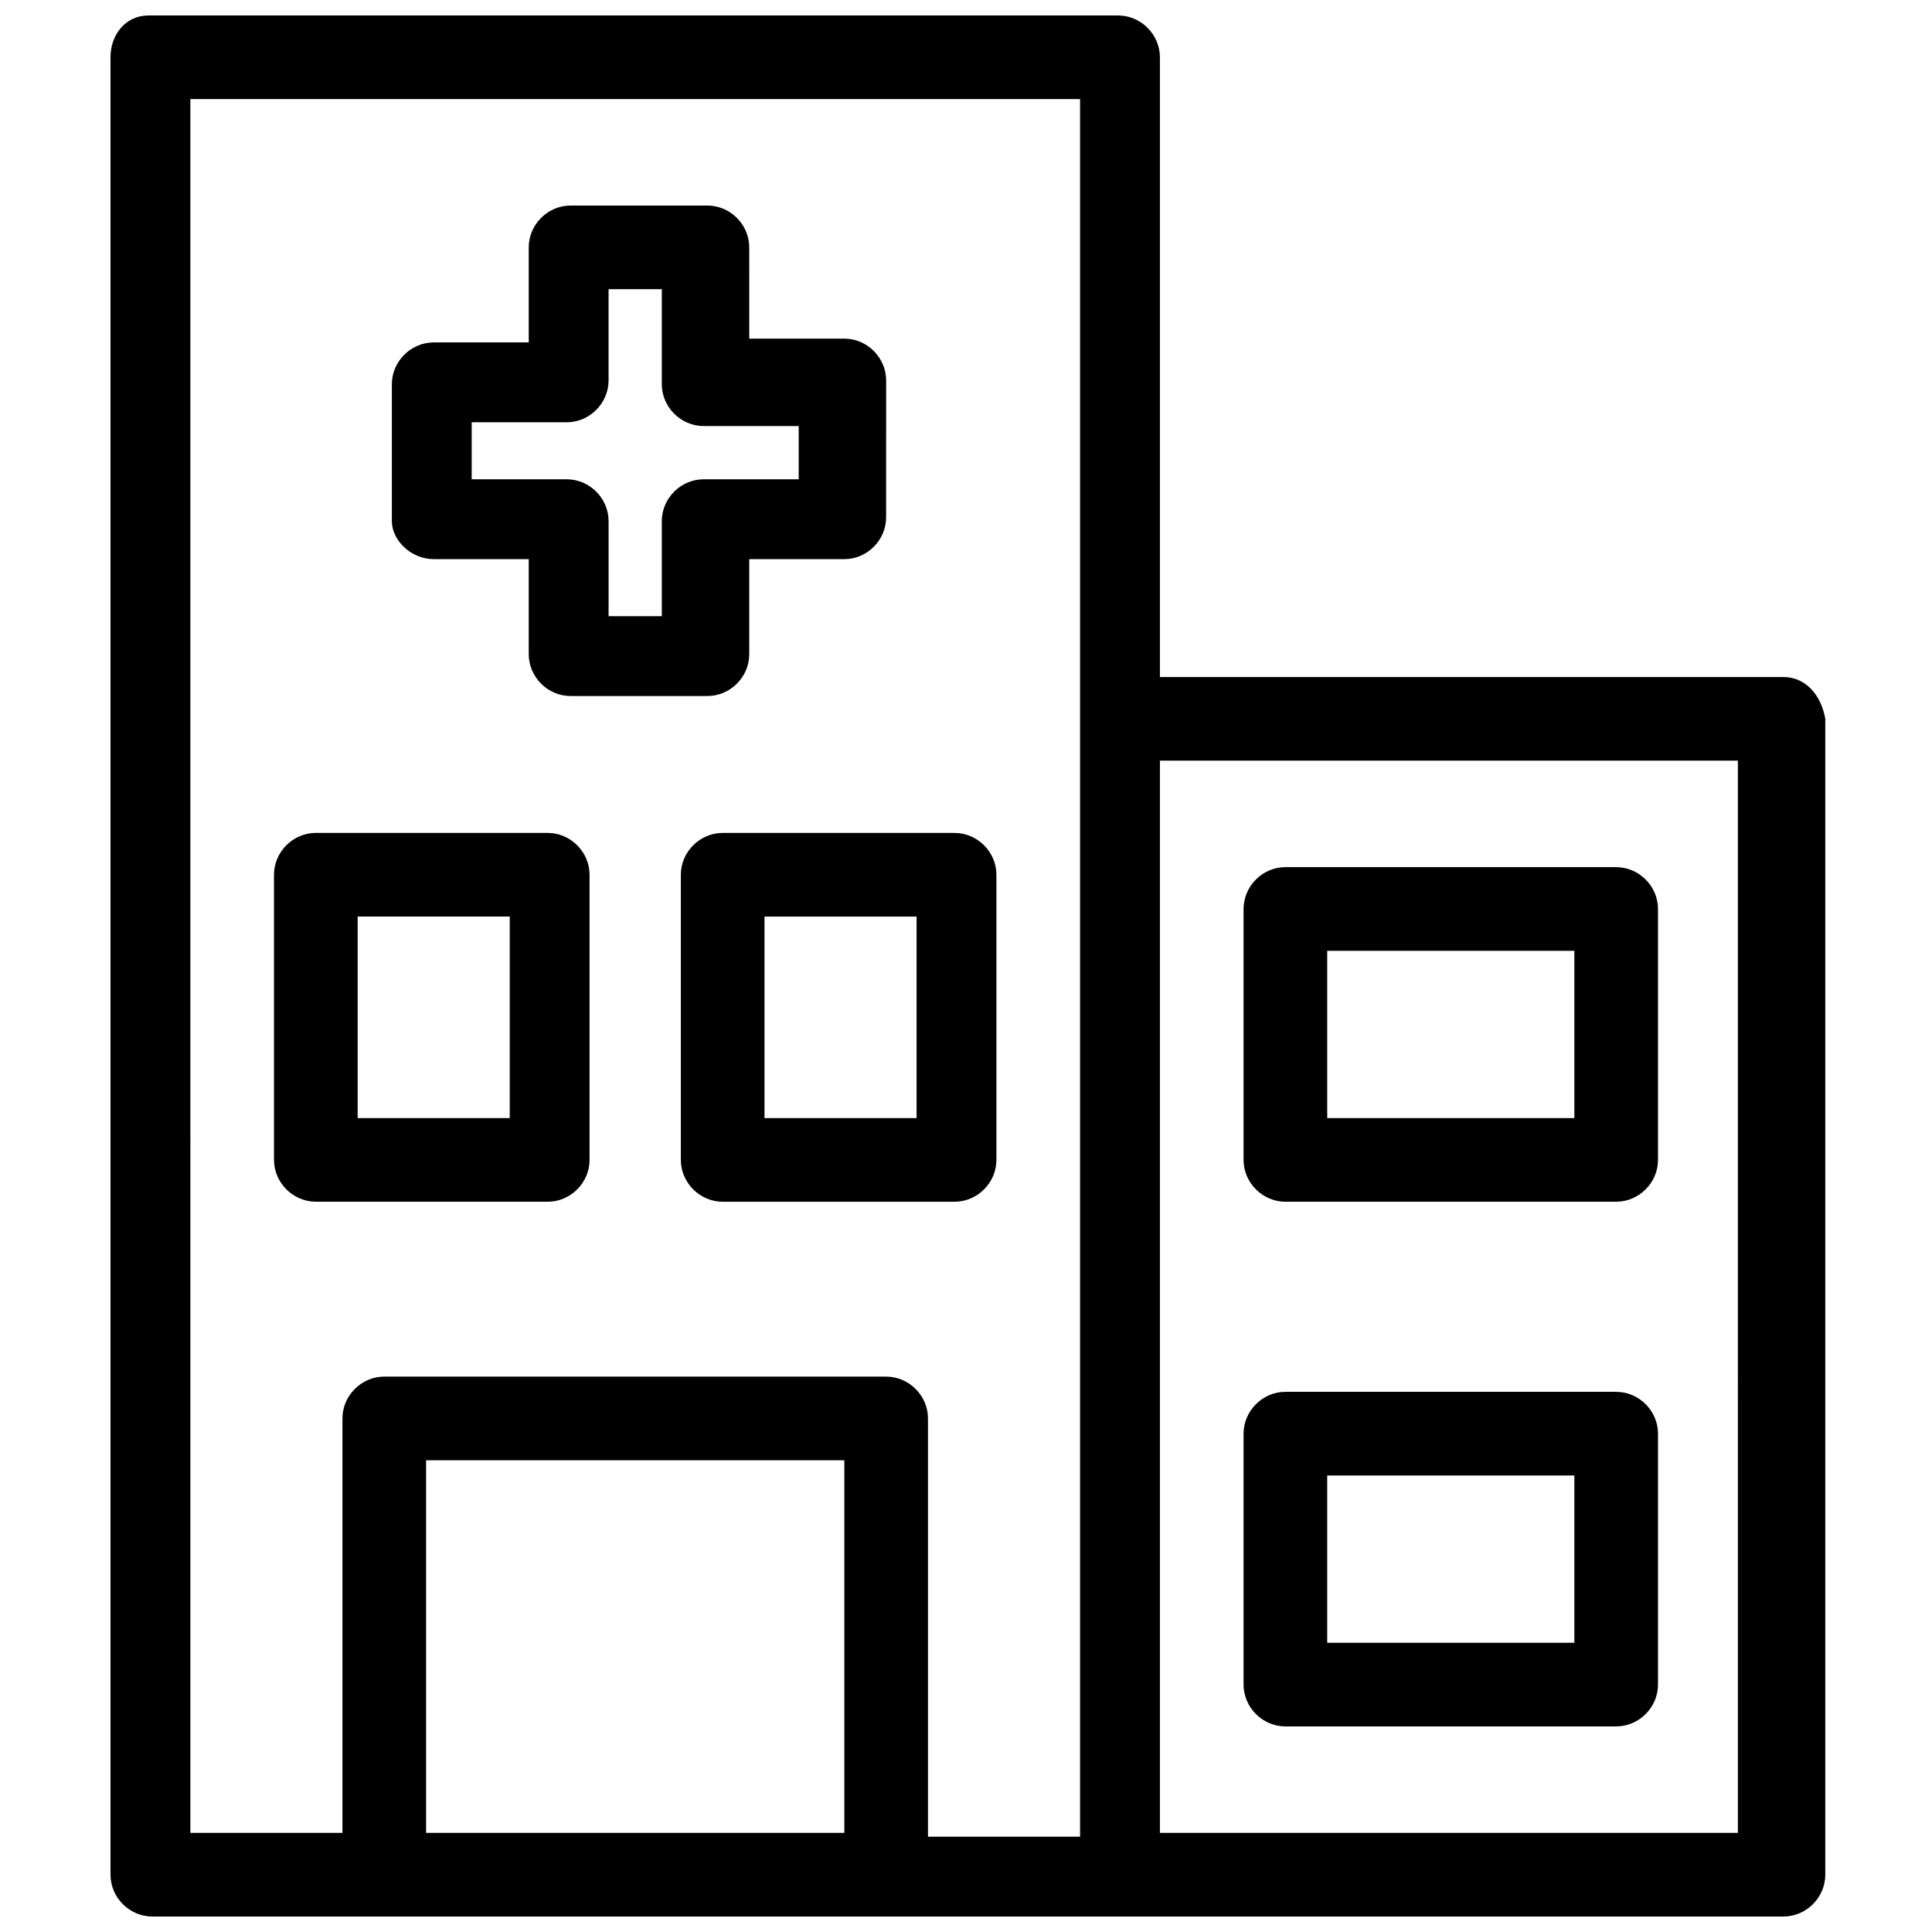
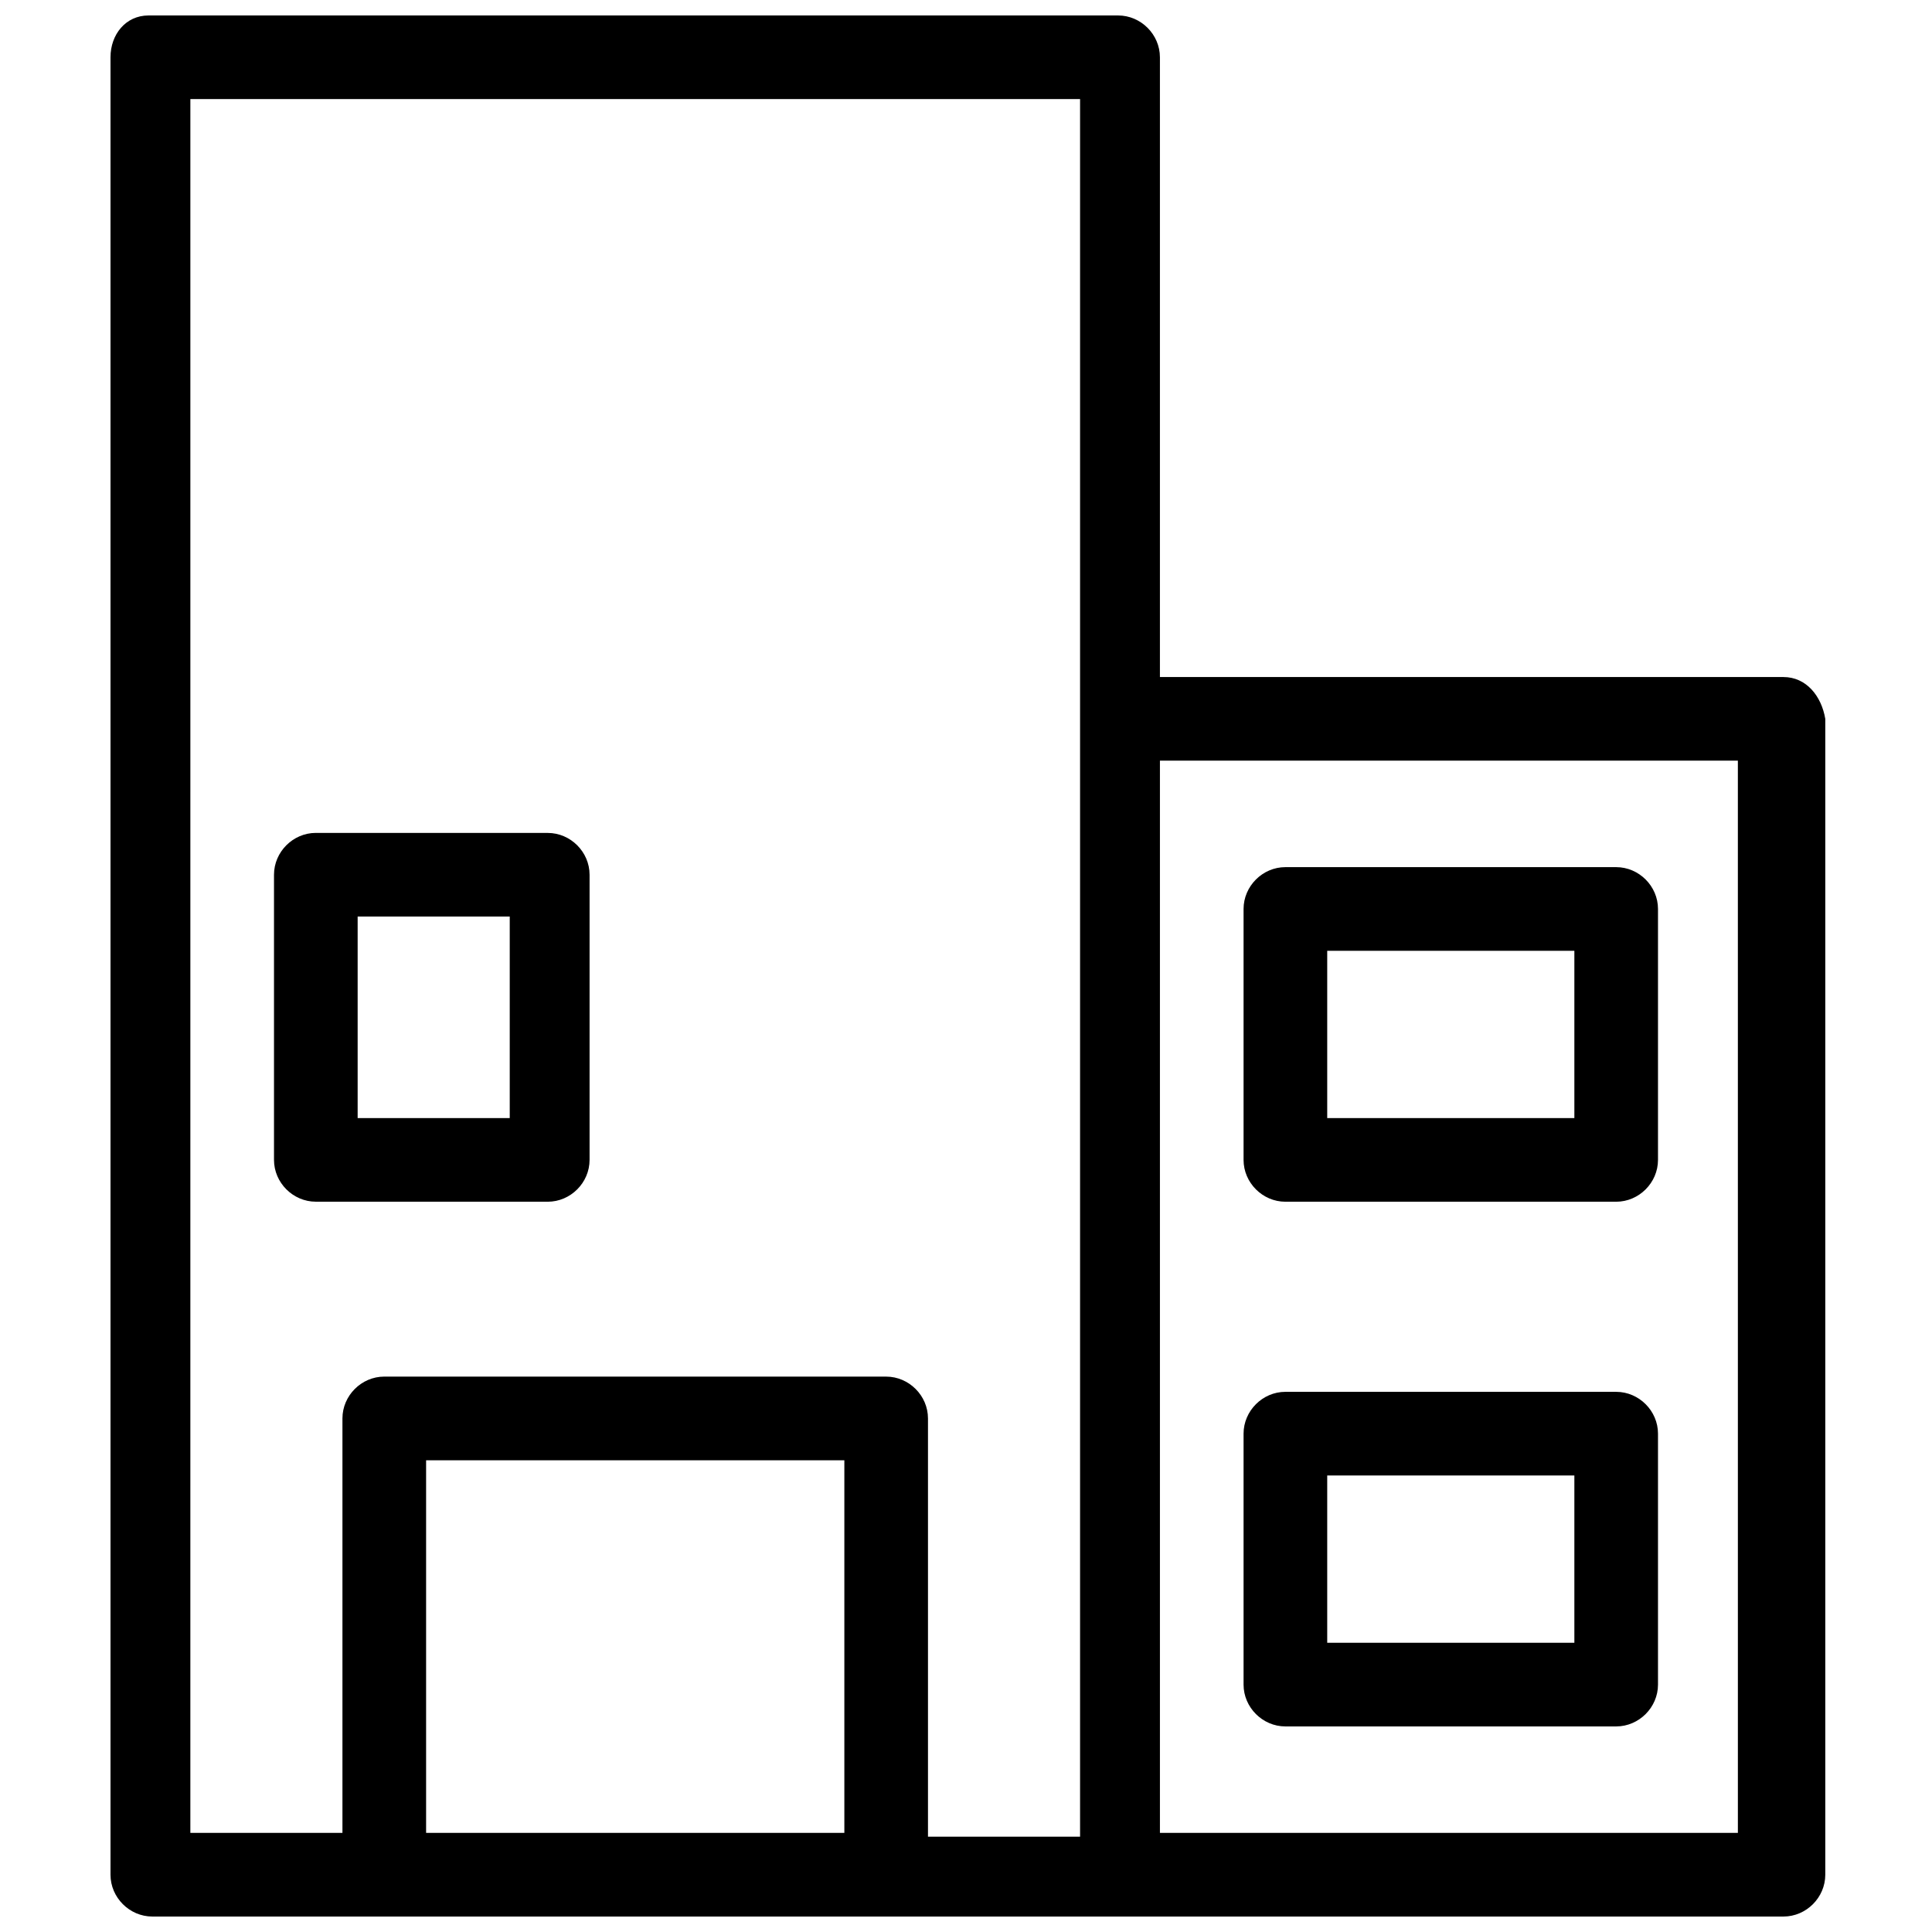
<svg xmlns="http://www.w3.org/2000/svg" width="800px" height="800px" version="1.1" viewBox="144 144 512 512">
  <defs>
    <clipPath id="a">
      <path d="m173 148.09h455v503.81h-455z" />
    </clipPath>
  </defs>
  <g clip-path="url(#a)">
    <path d="m616.64 323.42h-165.25v-164.24c0-6.047-5.039-11.082-11.082-11.082h-256.95c-6.043 0-10.074 5.039-10.074 11.082v481.64c0 6.047 5.039 11.082 11.082 11.082h432.27c6.047 0 11.082-5.039 11.082-11.082v-306.31c-1.008-6.047-5.035-11.086-11.082-11.086zm-422.19-153.16h235.78v460.48h-40.305v-110.84c0-6.047-5.039-11.082-11.082-11.082l-133.01-0.004c-6.047 0-11.082 5.039-11.082 11.082v109.83h-40.305zm62.473 459.47v-98.746h110.84v98.746zm348.64 0h-154.17v-284.15h153.16l0.004 284.15z" />
  </g>
  <path d="m484.64 462.47h87.664c6.047 0 11.082-5.039 11.082-11.082v-66.504c0-6.047-5.039-11.082-11.082-11.082h-87.664c-6.047 0-11.082 5.039-11.082 11.082v66.504c0 6.043 5.039 11.082 11.082 11.082zm11.086-66.504h65.496v44.336h-65.496z" />
  <path d="m484.64 601.52h87.664c6.047 0 11.082-5.039 11.082-11.082v-66.504c0-6.047-5.039-11.082-11.082-11.082h-87.664c-6.047 0-11.082 5.039-11.082 11.082v66.504c0 6.043 5.039 11.082 11.082 11.082zm11.086-66.504h65.496v44.336h-65.496z" />
  <path d="m289.16 462.47c6.047 0 11.082-5.039 11.082-11.082v-75.57c0-6.047-5.039-11.082-11.082-11.082l-61.465-0.008c-6.047 0-11.082 5.039-11.082 11.082v75.57c0 6.047 5.039 11.082 11.082 11.082zm-50.379-75.574h40.305v53.406h-40.305z" />
-   <path d="m324.43 375.82v75.57c0 6.047 5.039 11.082 11.082 11.082h61.465c6.047 0 11.082-5.039 11.082-11.082v-75.57c0-6.047-5.039-11.082-11.082-11.082h-61.465c-6.043-0.004-11.082 5.035-11.082 11.082zm22.168 11.082h40.305v53.406h-40.305z" />
-   <path d="m258.93 292.18h25.191v25.191c0 6.047 5.039 11.082 11.082 11.082h36.273c6.047 0 11.082-5.039 11.082-11.082v-25.191h25.191c6.047 0 11.082-5.039 11.082-11.082l0.004-36.277c0-6.047-5.039-11.082-11.082-11.082h-25.191l-0.004-24.184c0-6.047-5.039-11.082-11.082-11.082h-36.273c-6.047 0-11.082 5.039-11.082 11.082v25.191h-25.191c-6.047 0-11.082 5.039-11.082 11.082v36.273c-0.004 5.039 5.035 10.078 11.082 10.078zm10.074-36.273h25.191c6.047 0 11.082-5.039 11.082-11.082v-24.188h14.109v25.191c0 6.047 5.039 11.082 11.082 11.082h25.191v14.105h-25.191c-6.047 0-11.082 5.039-11.082 11.082v25.191h-14.105v-25.191c0-6.047-5.039-11.082-11.082-11.082l-25.195 0.004z" />
</svg>